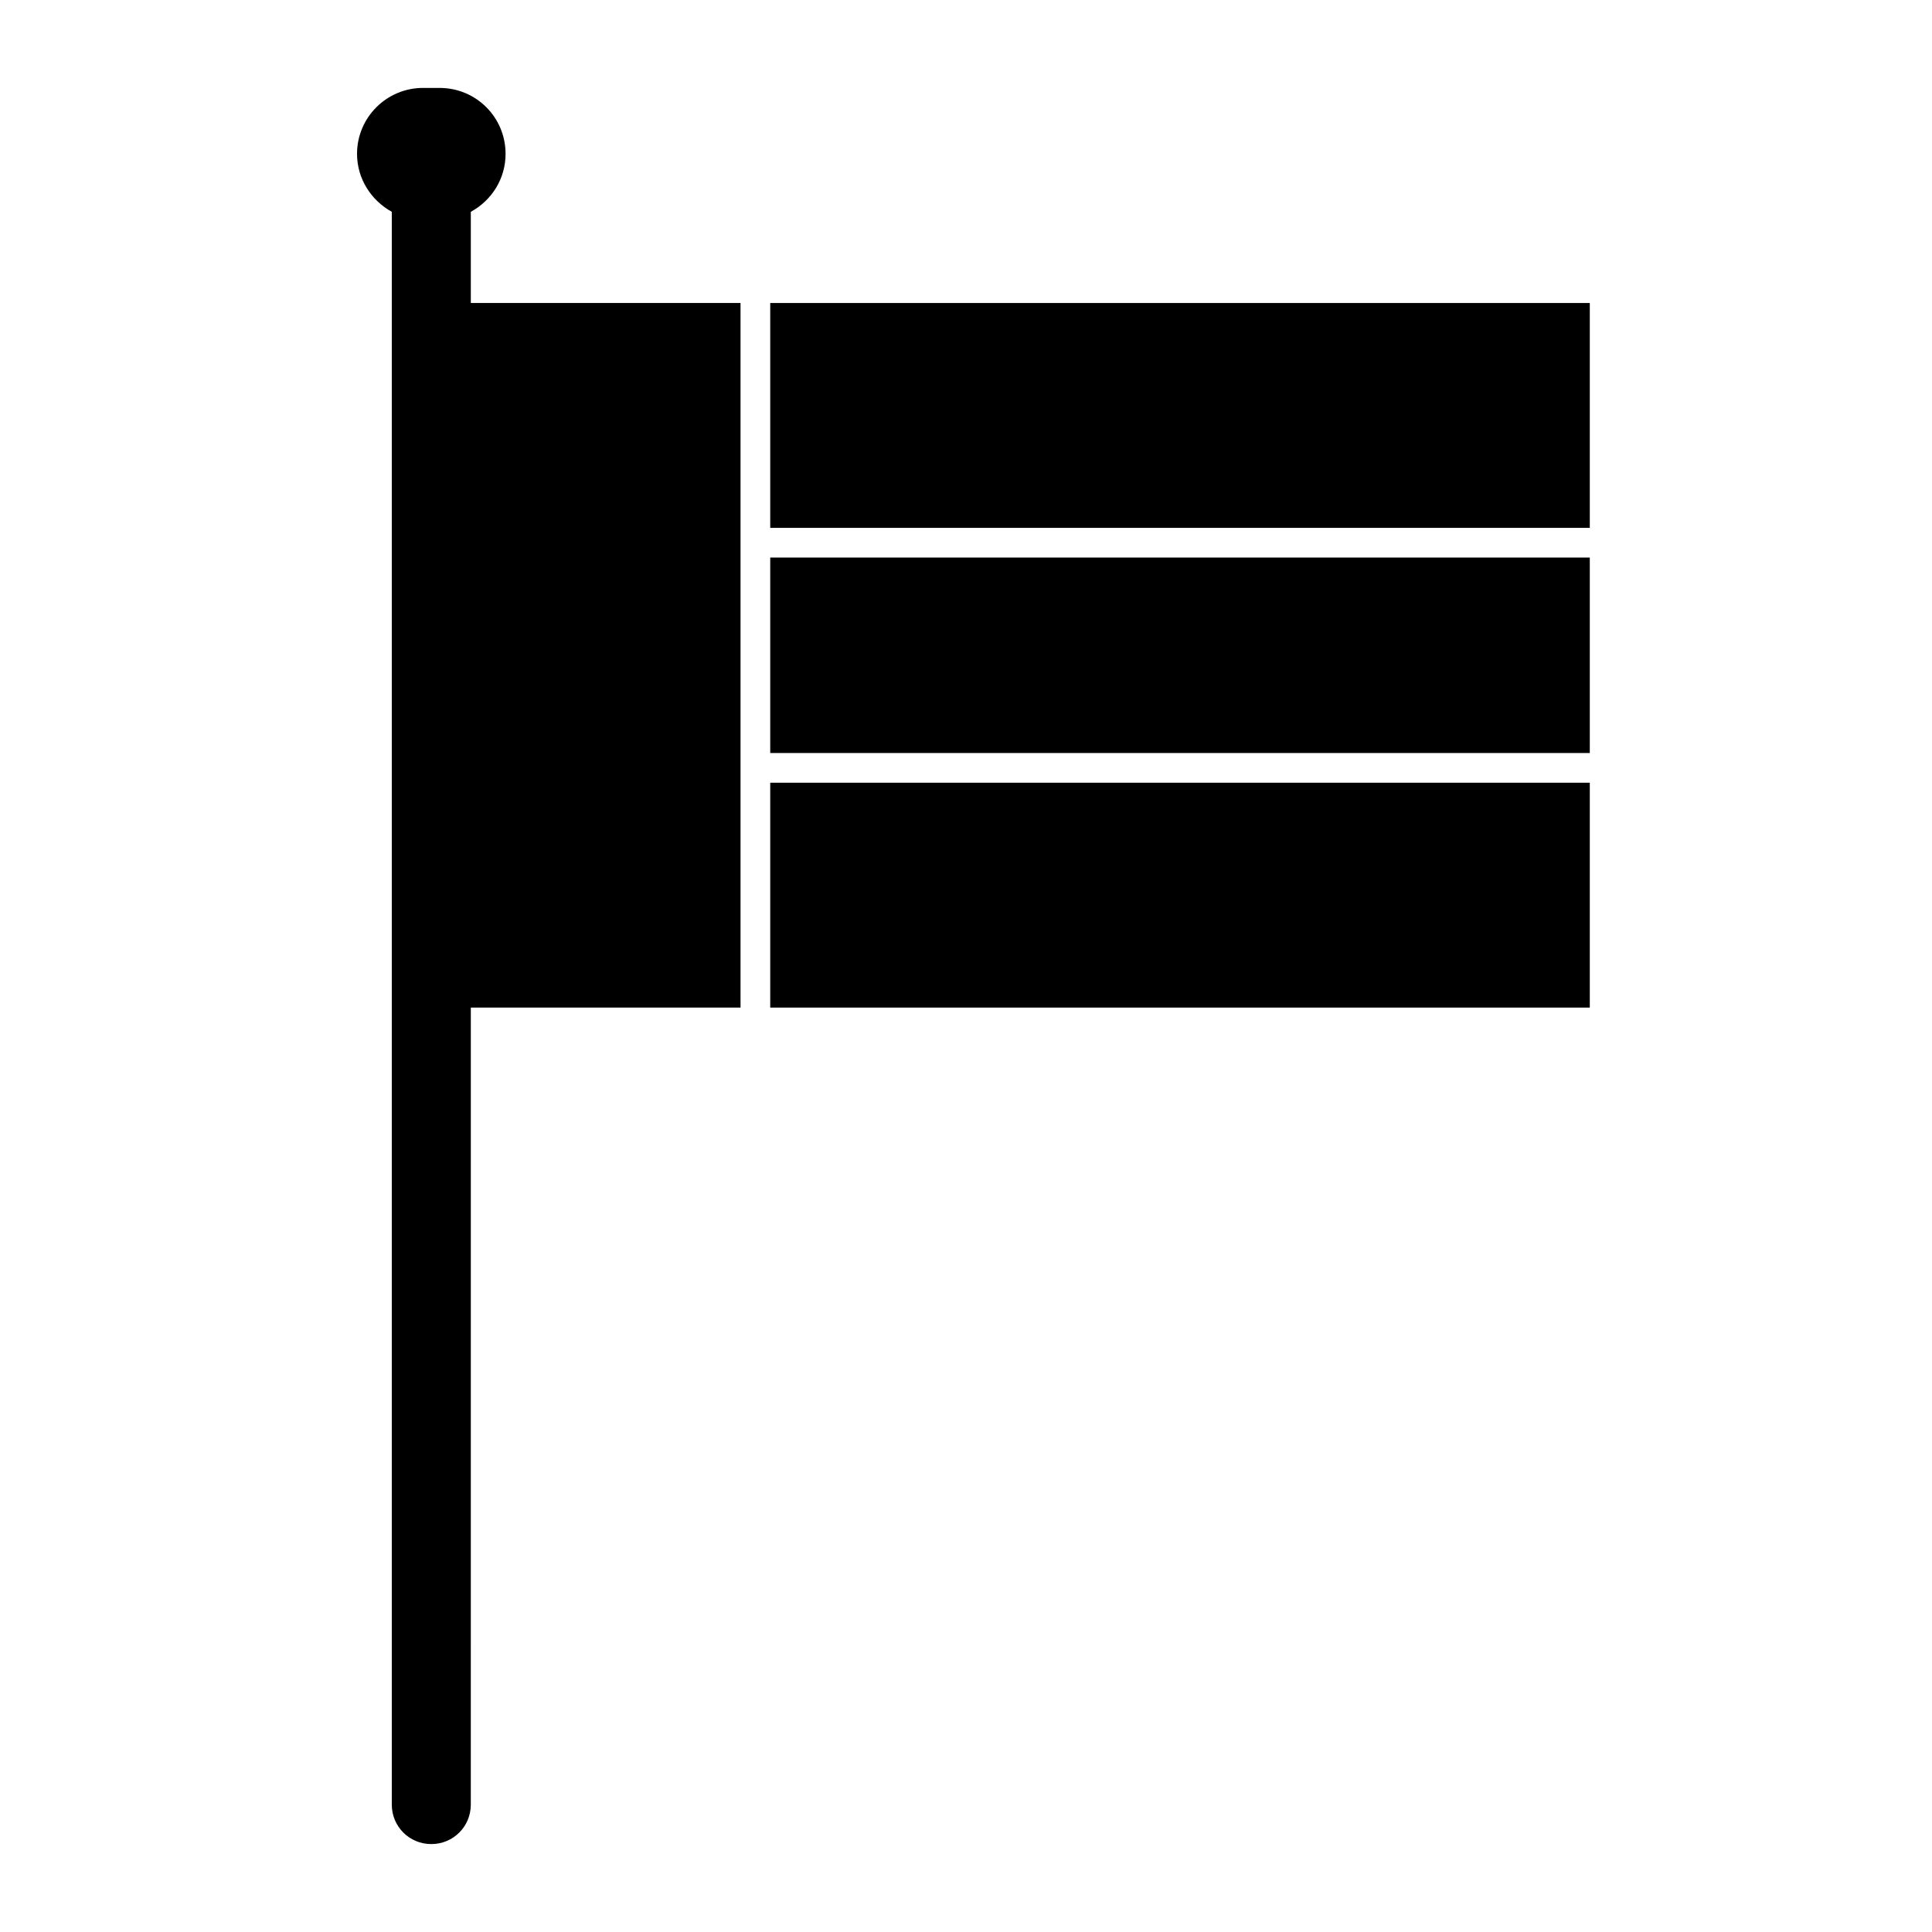
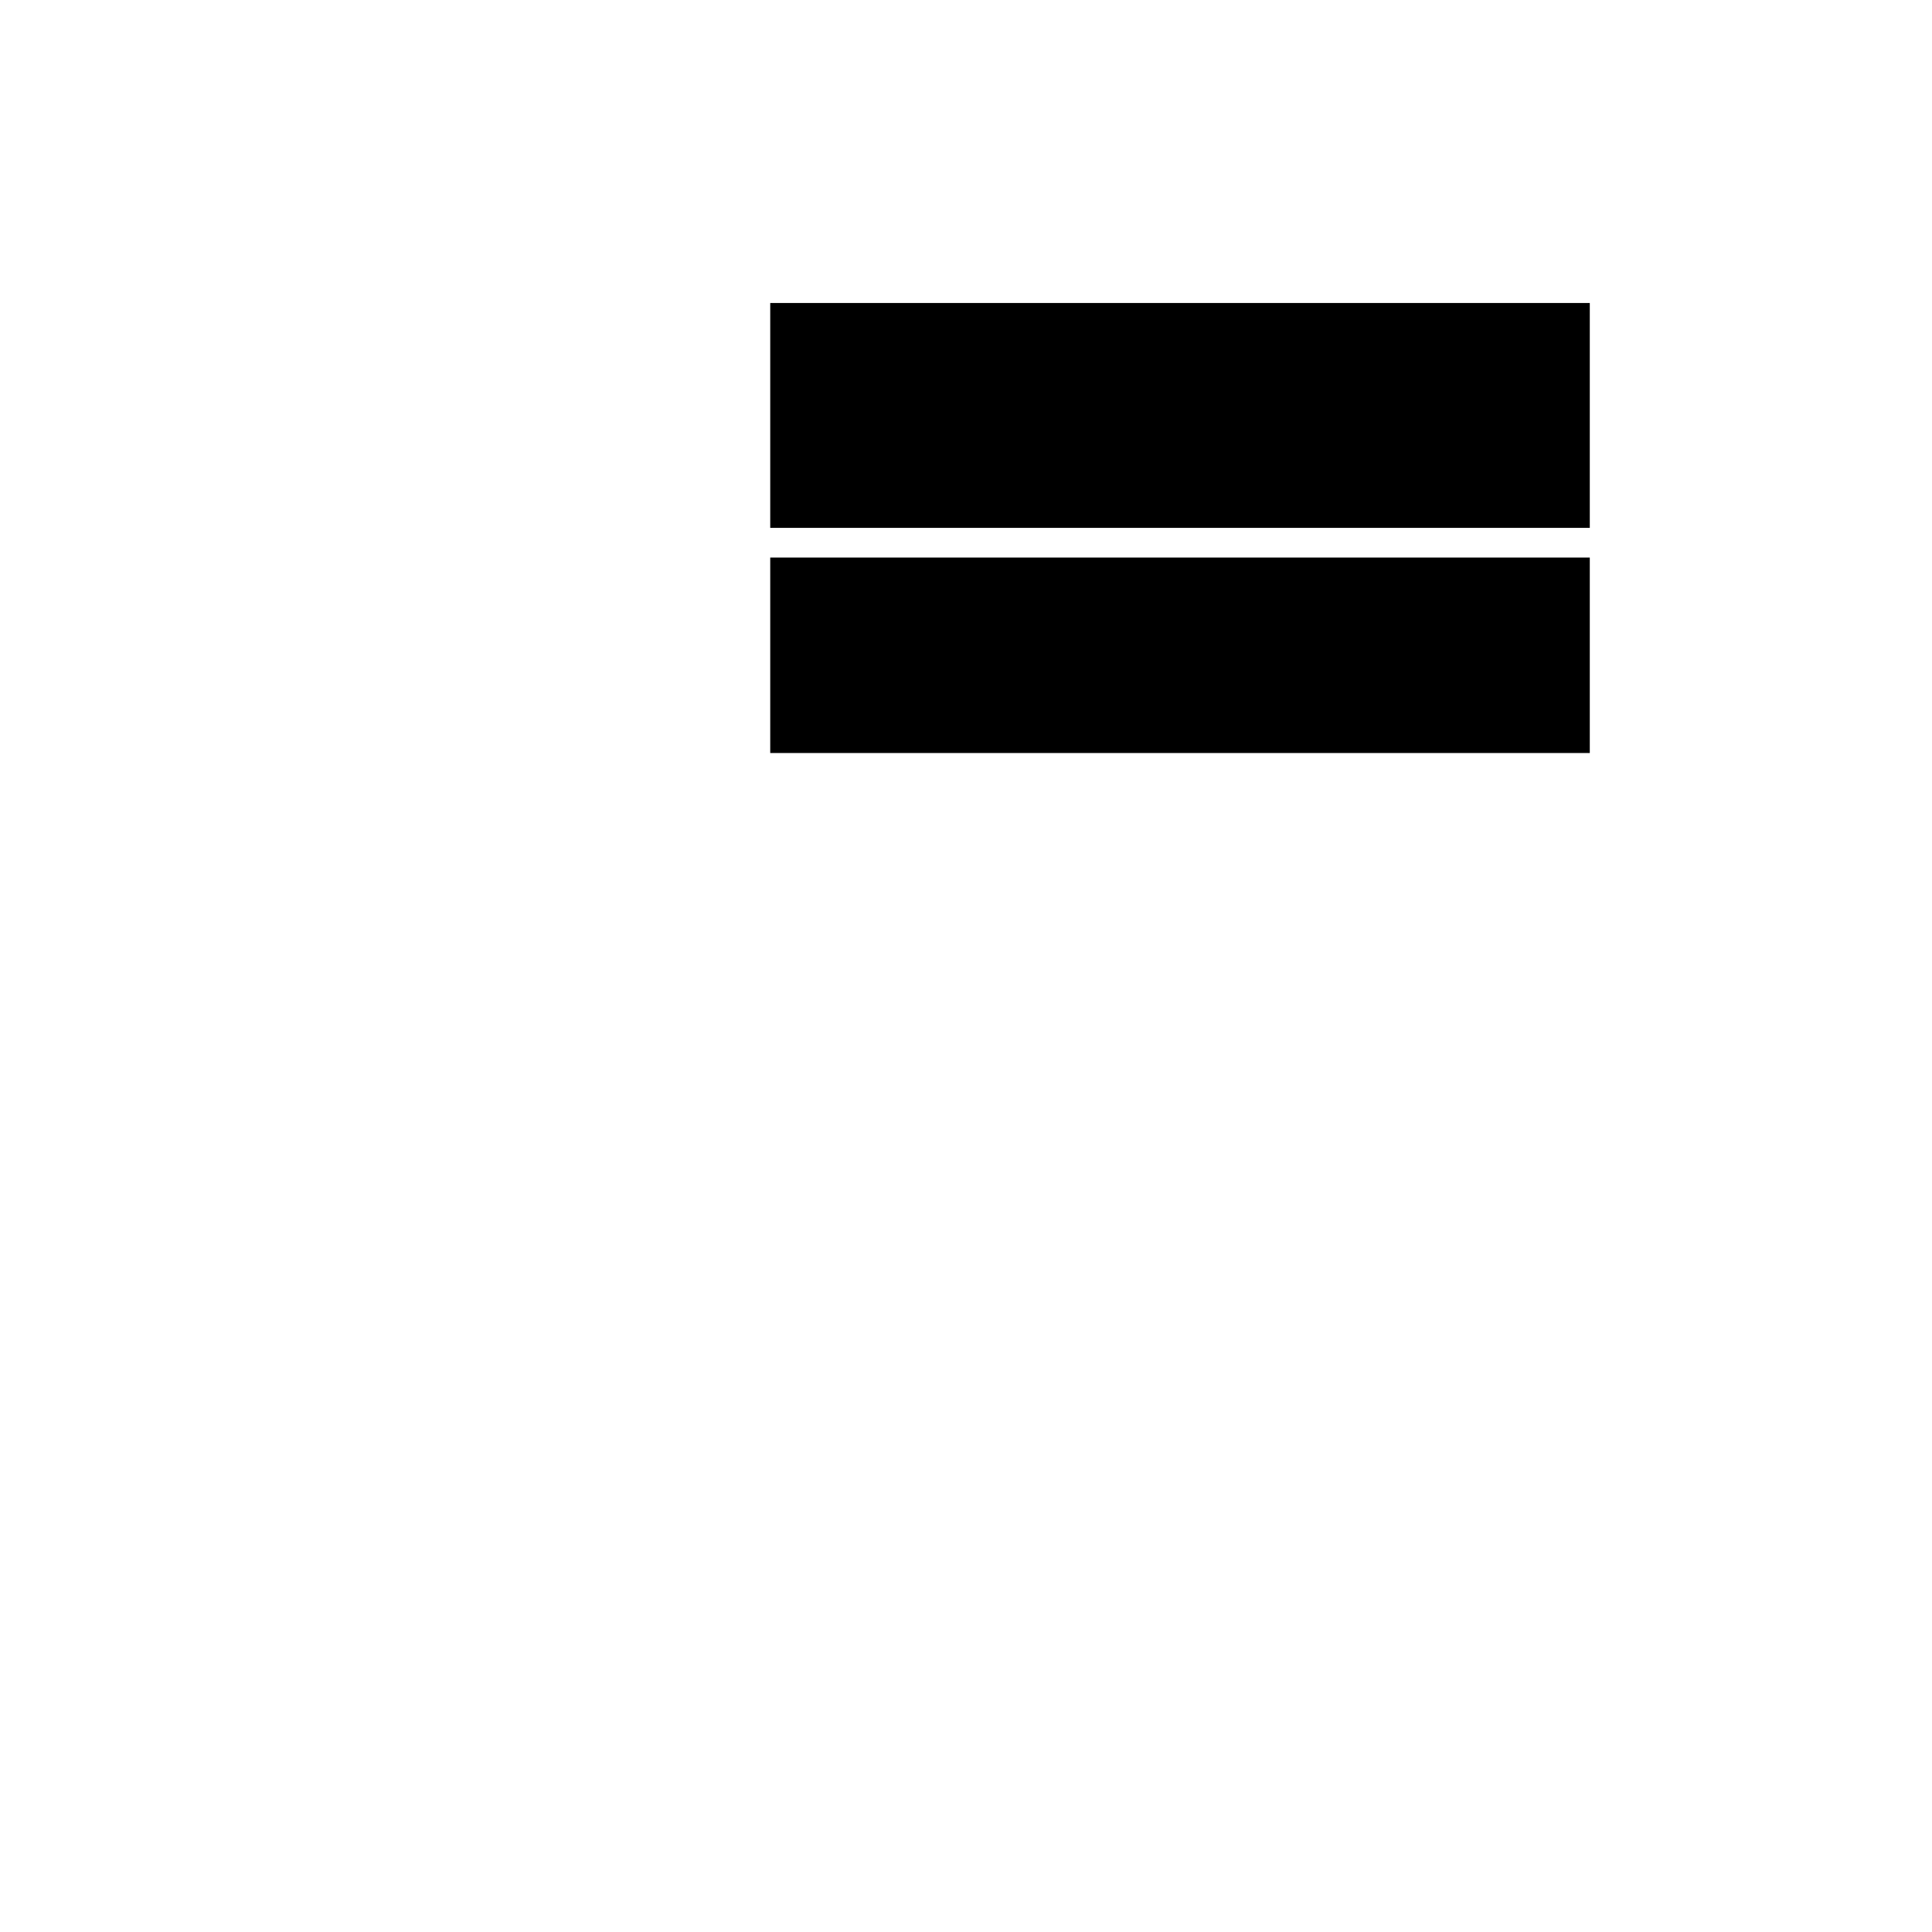
<svg xmlns="http://www.w3.org/2000/svg" fill="#000000" width="800px" height="800px" version="1.1" viewBox="144 144 512 512">
  <g>
    <path d="m348.12 224.3h217.19v59.59h-217.19z" />
    <path d="m348.12 291.76h217.19v51.797h-217.19z" />
-     <path d="m348.12 351.43h217.19v59.59h-217.19z" />
-     <path d="m268.77 200.13c5.512-2.992 9.211-8.738 9.211-15.352 0-9.684-7.793-17.477-17.477-17.477h-4.41c-9.605 0-17.477 7.793-17.477 17.477 0 6.613 3.777 12.359 9.211 15.352v422.1c0 5.824 4.644 10.469 10.469 10.469s10.469-4.644 10.469-10.469l0.004-211.21h71.477v-186.72h-71.477z" />
  </g>
</svg>